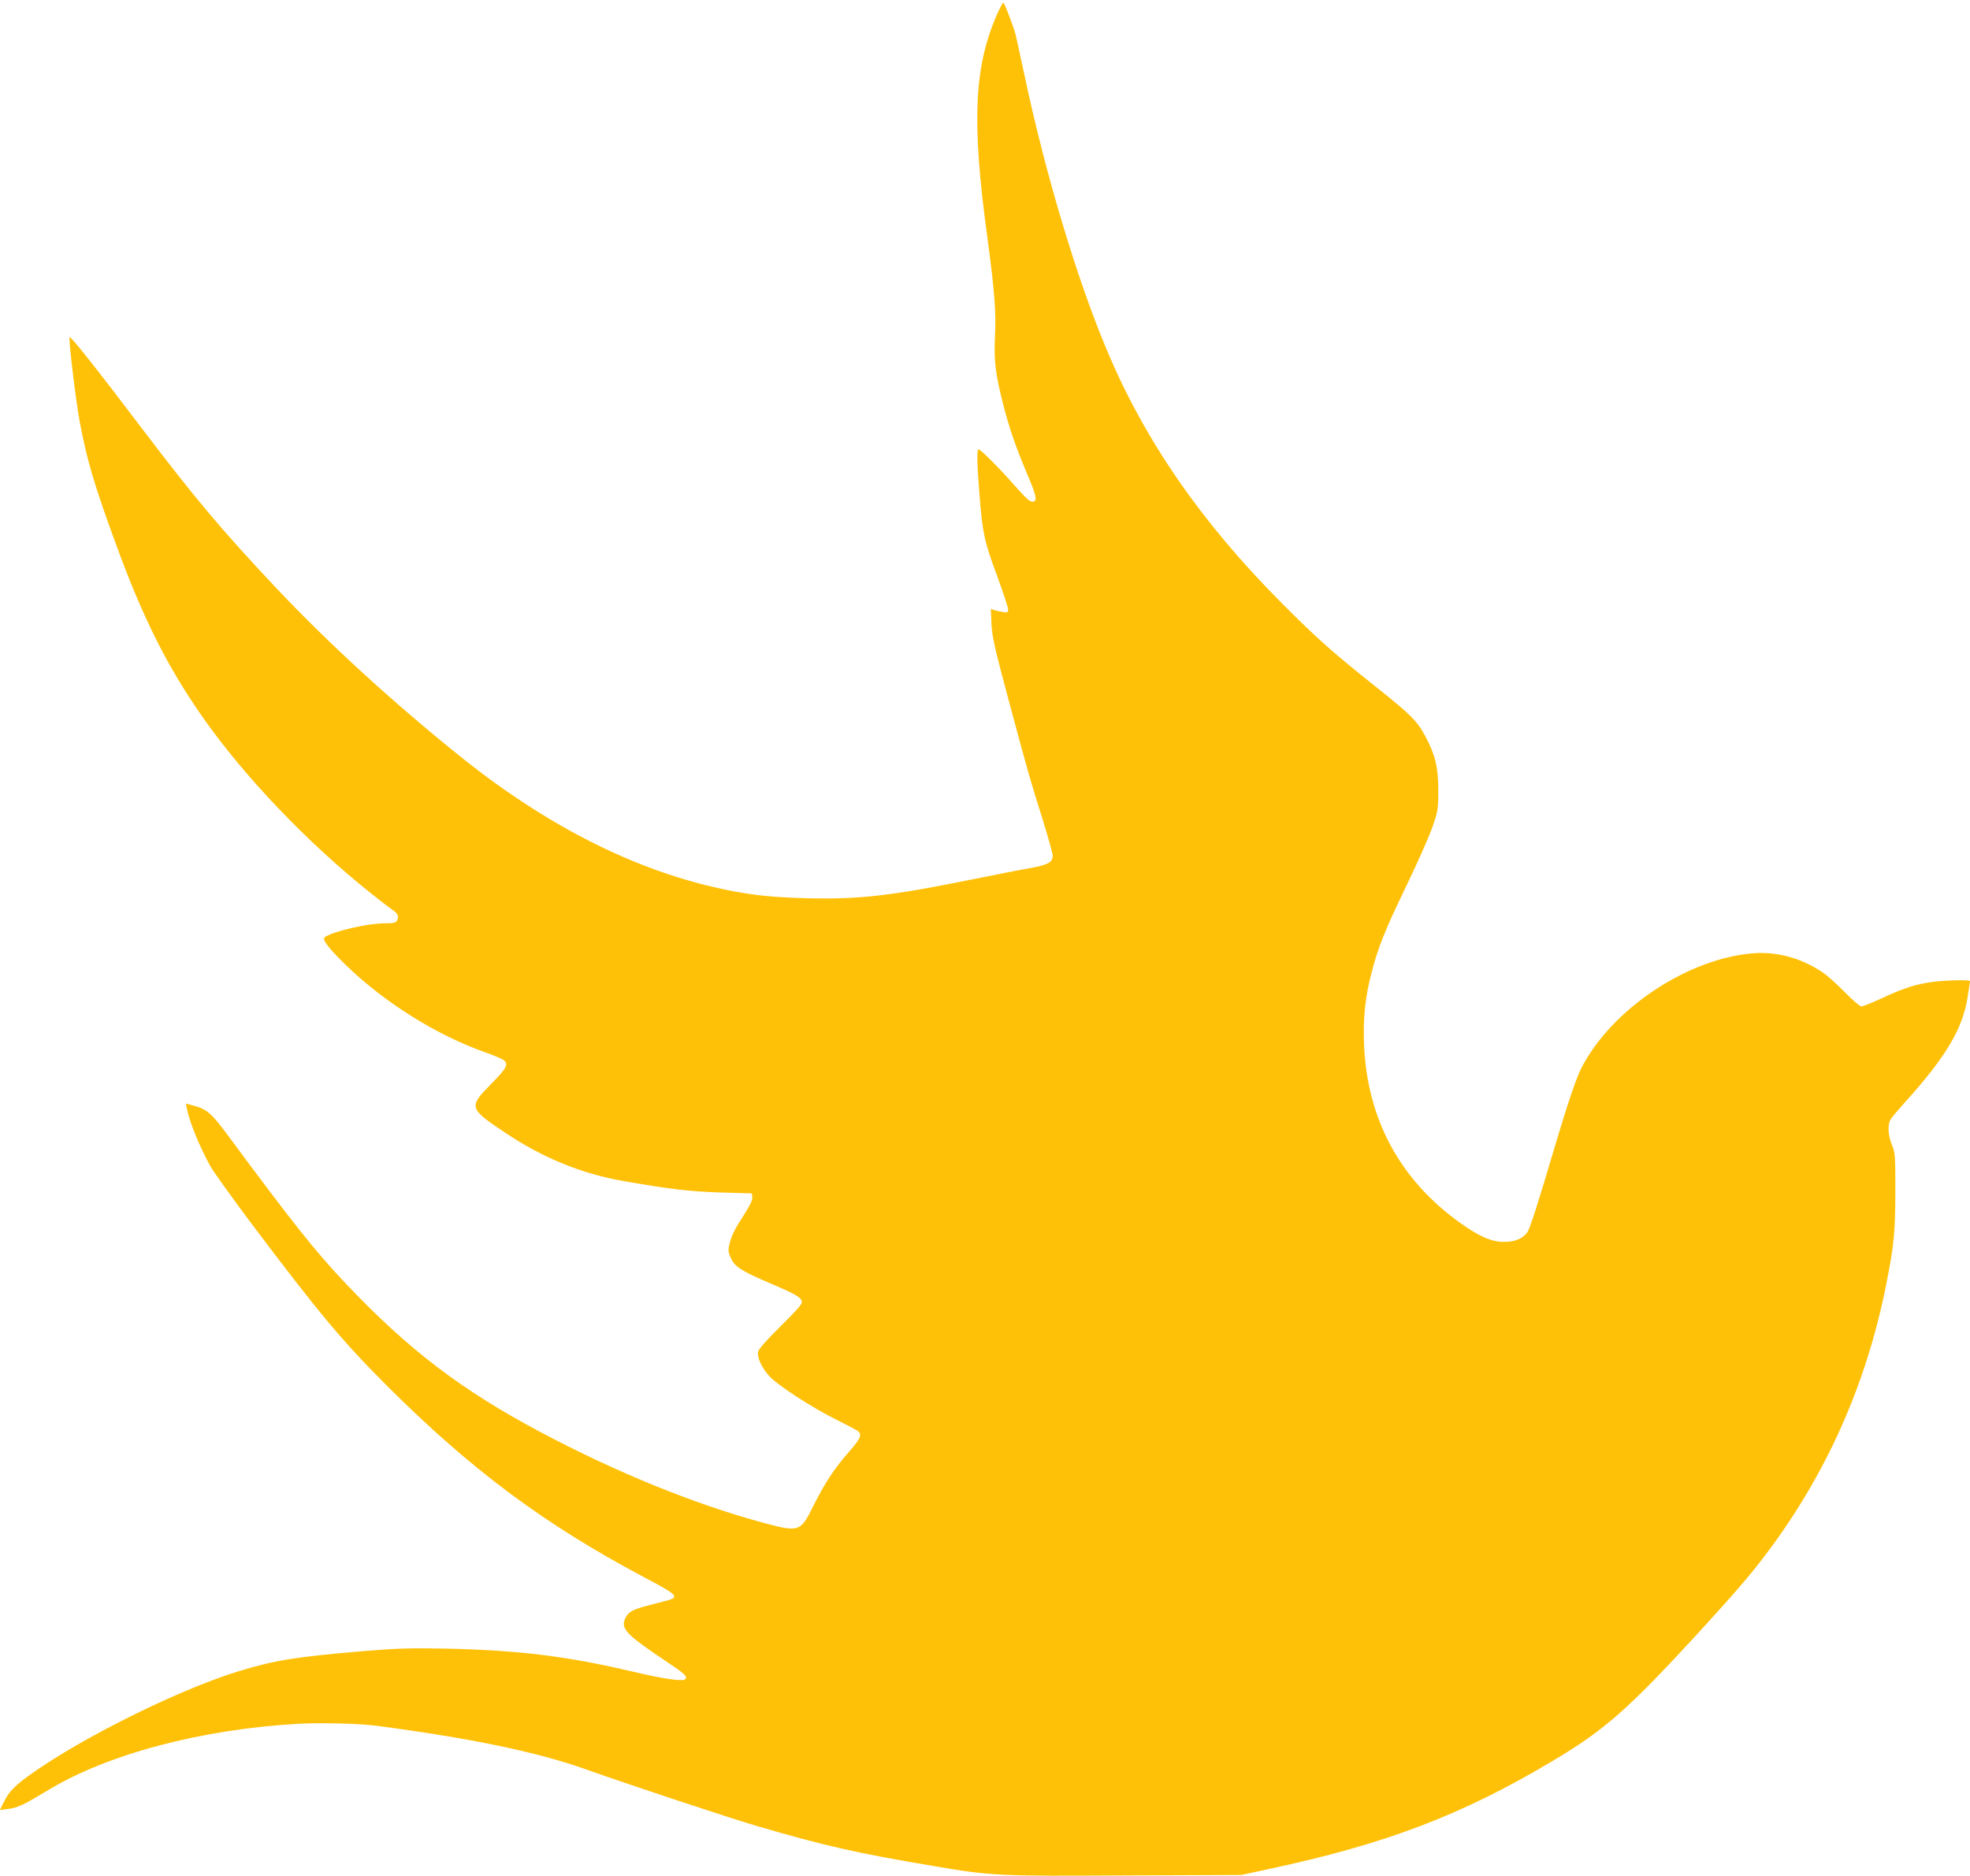
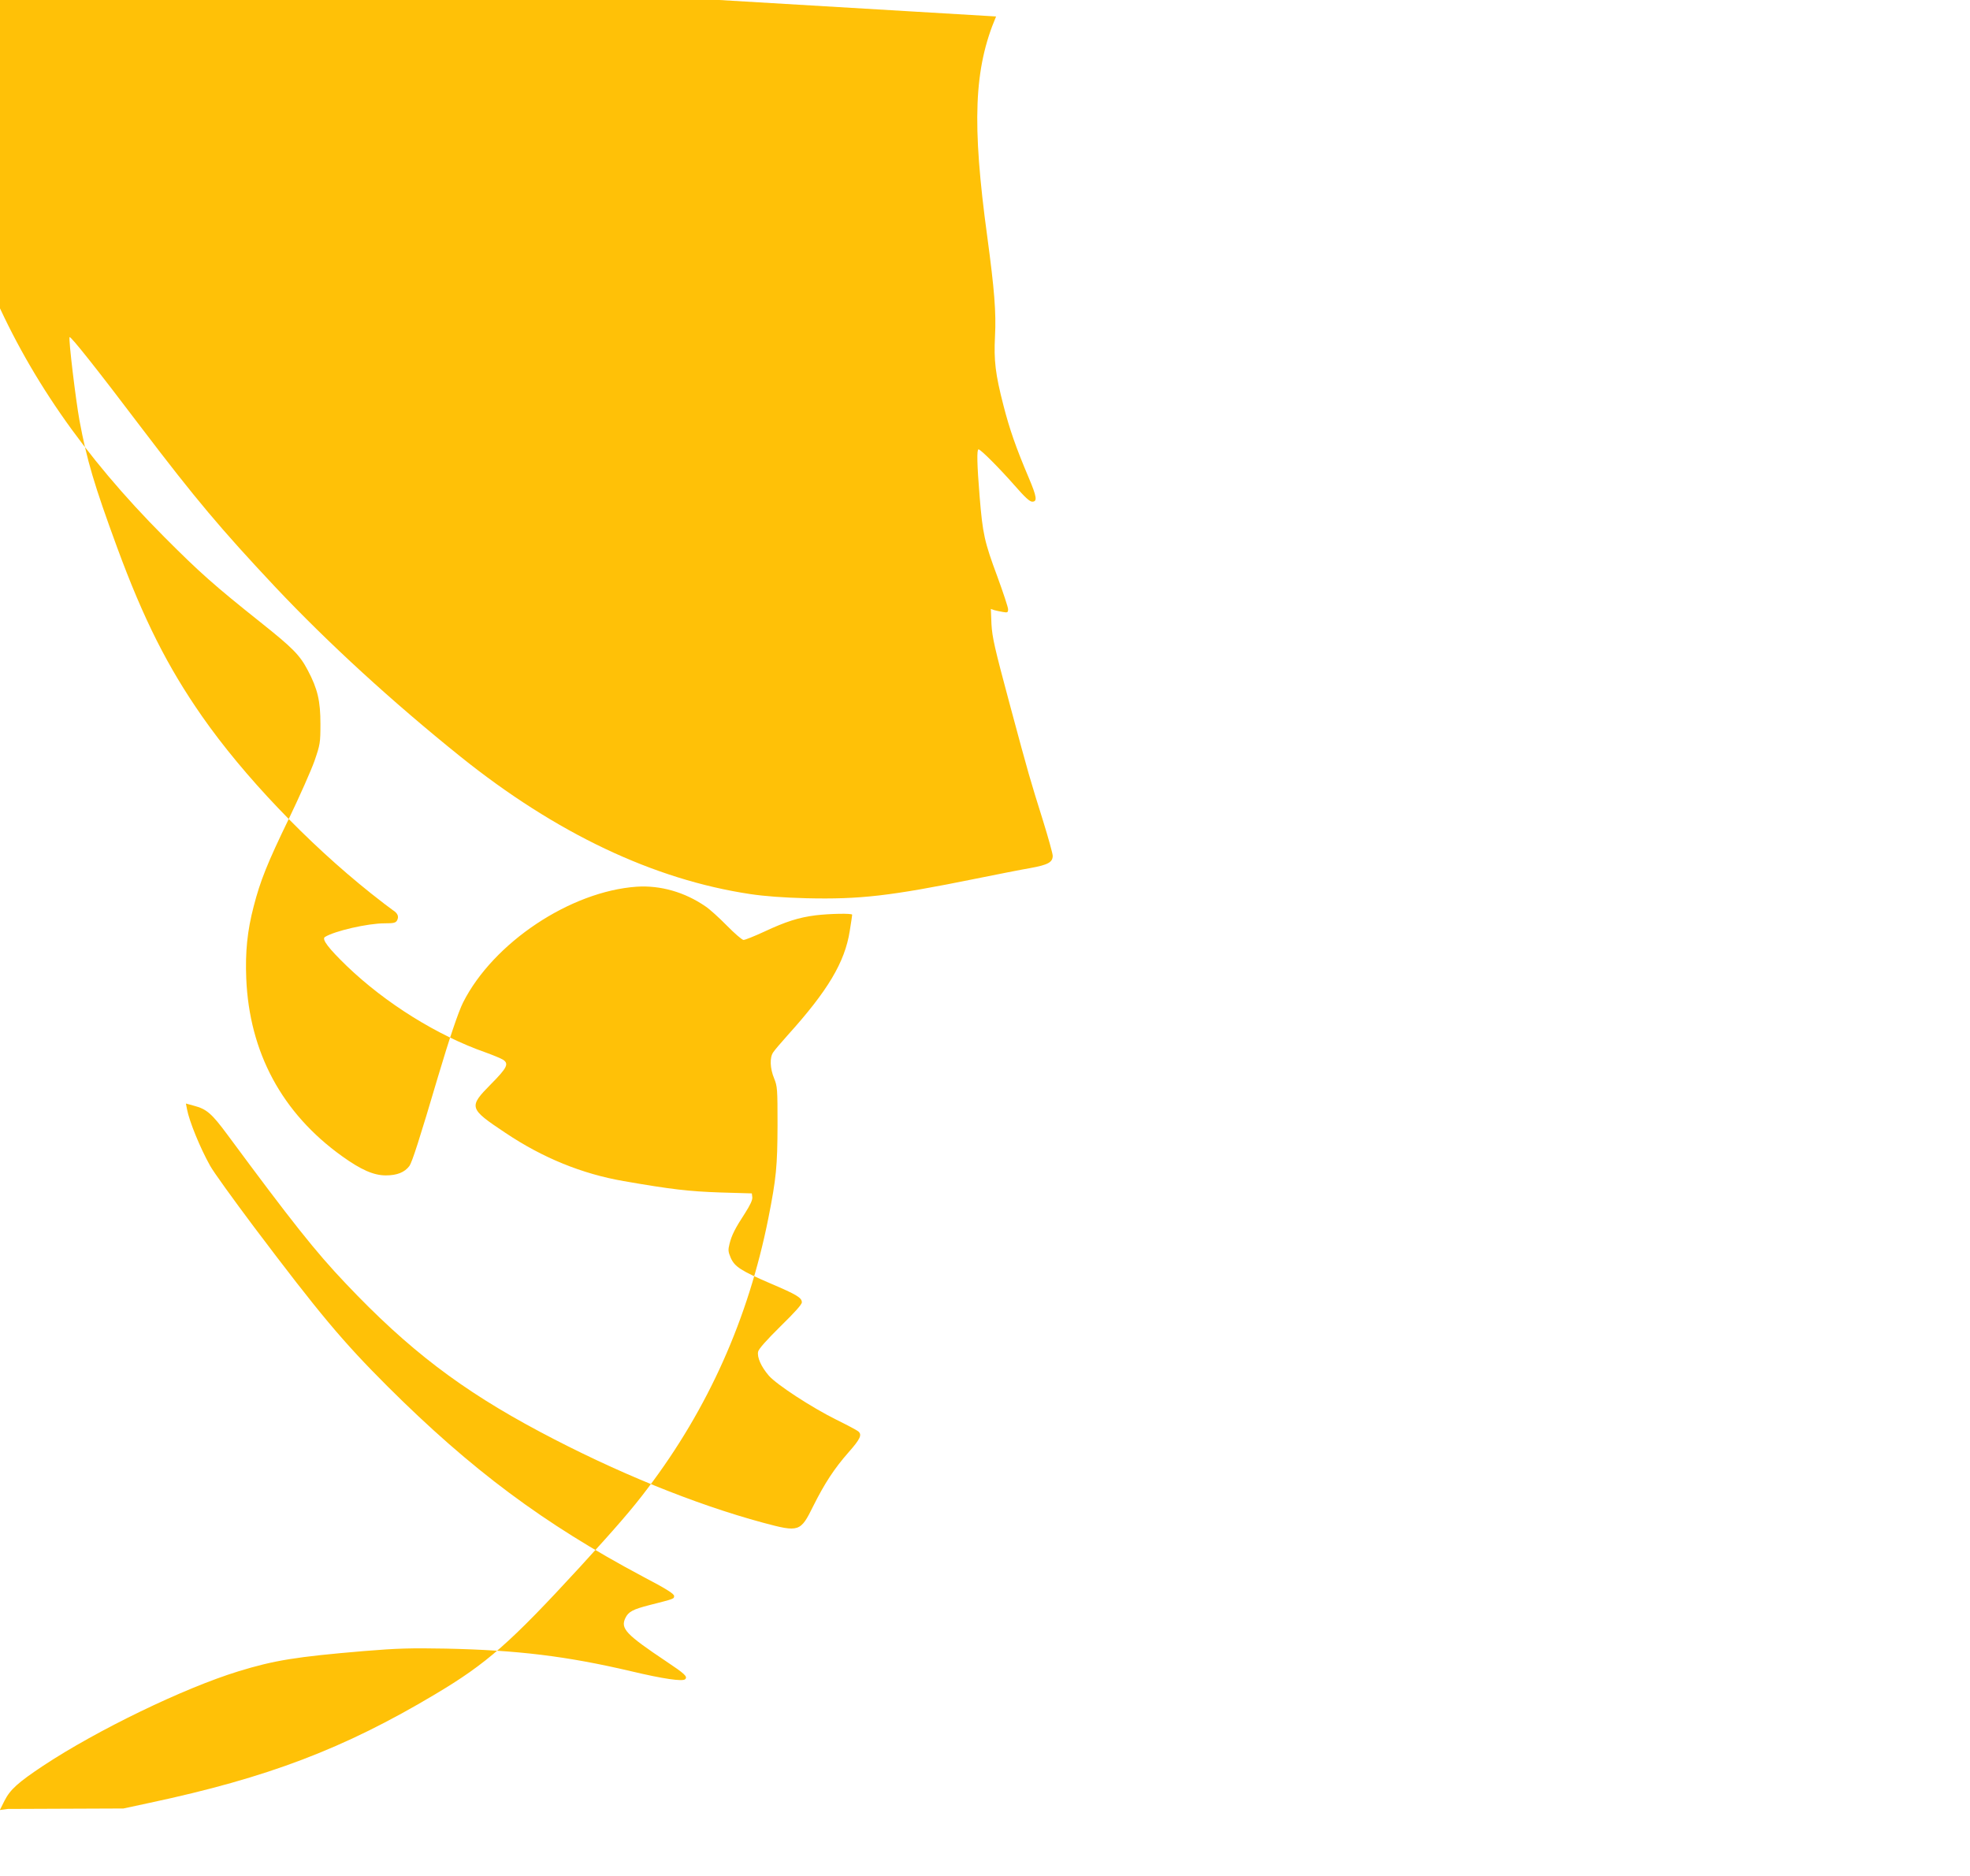
<svg xmlns="http://www.w3.org/2000/svg" version="1.0" width="1280pt" height="1219pt" viewBox="0 0 1280 1219" preserveAspectRatio="xMidYMid meet">
  <g transform="translate(0,1219) scale(0.1,-0.1)" fill="#ffc107" stroke="none">
-     <path d="M6472 12083 c-144 -339 -158 -694 -57 -1433 46 -342 58 -489 50 -645 -8 -157 2 -245 55 -450 39 -152 80 -271 164 -469 53 -125 57 -156 23 -156 -17 0 -48 29 -117 108 -94 107 -218 232 -232 232 -12 0 -10 -97 7 -305 20 -245 31 -295 115 -521 38 -104 70 -200 70 -213 0 -21 -4 -23 -32 -18 -18 3 -44 8 -57 12 l-23 8 4 -99 c5 -86 20 -153 117 -514 130 -484 133 -491 217 -760 35 -113 64 -217 64 -231 0 -42 -30 -59 -146 -80 -60 -10 -219 -42 -354 -69 -557 -113 -754 -135 -1100 -127 -152 4 -271 13 -365 27 -628 94 -1264 396 -1884 894 -444 357 -859 737 -1203 1102 -353 376 -517 571 -869 1034 -289 382 -463 601 -467 589 -7 -18 40 -406 64 -539 48 -259 95 -419 246 -830 170 -462 327 -774 551 -1095 270 -387 683 -820 1097 -1150 63 -50 127 -99 142 -109 33 -21 41 -42 28 -67 -9 -16 -22 -19 -81 -19 -110 0 -327 -50 -388 -89 -22 -14 23 -73 143 -189 251 -241 587 -451 901 -561 50 -18 100 -39 113 -47 40 -26 28 -52 -78 -159 -147 -149 -144 -158 93 -316 243 -163 498 -267 769 -314 310 -54 425 -67 628 -74 l205 -6 3 -25 c2 -18 -14 -51 -47 -103 -64 -98 -87 -143 -101 -200 -10 -39 -9 -51 8 -91 26 -58 67 -84 260 -167 169 -72 202 -92 202 -122 0 -14 -47 -66 -139 -156 -89 -88 -141 -146 -145 -164 -8 -36 19 -98 70 -157 51 -58 276 -205 437 -285 71 -35 135 -69 143 -76 27 -22 14 -50 -63 -137 -93 -106 -155 -201 -229 -349 -83 -168 -91 -171 -326 -108 -444 120 -956 328 -1450 591 -511 272 -855 534 -1262 964 -196 206 -351 402 -768 966 -103 139 -135 167 -219 189 l-51 14 7 -37 c15 -79 85 -251 150 -367 21 -39 149 -216 283 -395 432 -573 578 -747 871 -1040 543 -541 1015 -893 1658 -1235 153 -80 203 -112 203 -126 0 -19 2 -18 -159 -59 -109 -28 -138 -43 -158 -85 -32 -68 4 -106 267 -282 120 -80 139 -98 122 -115 -16 -16 -142 2 -352 52 -418 98 -736 137 -1205 147 -225 4 -313 2 -530 -16 -440 -37 -583 -60 -817 -132 -354 -109 -916 -381 -1267 -613 -164 -109 -215 -155 -252 -228 l-30 -60 53 7 c62 7 103 27 252 117 390 239 1005 402 1644 437 138 7 388 1 494 -13 615 -81 1045 -170 1363 -283 281 -100 935 -317 1120 -371 435 -127 637 -173 1135 -257 380 -65 420 -67 1255 -62 l750 3 172 37 c765 163 1260 351 1853 705 336 200 487 333 941 827 234 256 342 380 440 511 394 520 654 1104 784 1754 52 262 59 341 60 605 0 237 -1 253 -22 305 -27 65 -30 136 -6 170 9 14 51 63 93 110 262 290 372 475 404 677 9 55 16 103 16 107 0 10 -147 7 -238 -4 -110 -14 -194 -41 -333 -106 -65 -30 -125 -54 -135 -54 -9 0 -58 42 -108 93 -50 51 -113 108 -139 125 -135 93 -293 138 -447 128 -431 -30 -932 -364 -1128 -752 -30 -59 -90 -237 -162 -479 -122 -413 -169 -558 -187 -584 -31 -41 -80 -61 -153 -61 -79 0 -161 36 -285 125 -390 280 -602 674 -622 1155 -7 173 7 310 48 467 43 167 88 280 230 573 70 146 145 315 166 375 36 105 38 116 38 240 0 147 -18 226 -82 347 -52 99 -96 144 -307 312 -300 239 -396 324 -626 555 -524 526 -891 1057 -1139 1648 -193 459 -395 1131 -531 1768 -28 132 -56 258 -61 280 -11 44 -68 196 -79 208 -3 4 -25 -37 -48 -90z" />
+     <path d="M6472 12083 c-144 -339 -158 -694 -57 -1433 46 -342 58 -489 50 -645 -8 -157 2 -245 55 -450 39 -152 80 -271 164 -469 53 -125 57 -156 23 -156 -17 0 -48 29 -117 108 -94 107 -218 232 -232 232 -12 0 -10 -97 7 -305 20 -245 31 -295 115 -521 38 -104 70 -200 70 -213 0 -21 -4 -23 -32 -18 -18 3 -44 8 -57 12 l-23 8 4 -99 c5 -86 20 -153 117 -514 130 -484 133 -491 217 -760 35 -113 64 -217 64 -231 0 -42 -30 -59 -146 -80 -60 -10 -219 -42 -354 -69 -557 -113 -754 -135 -1100 -127 -152 4 -271 13 -365 27 -628 94 -1264 396 -1884 894 -444 357 -859 737 -1203 1102 -353 376 -517 571 -869 1034 -289 382 -463 601 -467 589 -7 -18 40 -406 64 -539 48 -259 95 -419 246 -830 170 -462 327 -774 551 -1095 270 -387 683 -820 1097 -1150 63 -50 127 -99 142 -109 33 -21 41 -42 28 -67 -9 -16 -22 -19 -81 -19 -110 0 -327 -50 -388 -89 -22 -14 23 -73 143 -189 251 -241 587 -451 901 -561 50 -18 100 -39 113 -47 40 -26 28 -52 -78 -159 -147 -149 -144 -158 93 -316 243 -163 498 -267 769 -314 310 -54 425 -67 628 -74 l205 -6 3 -25 c2 -18 -14 -51 -47 -103 -64 -98 -87 -143 -101 -200 -10 -39 -9 -51 8 -91 26 -58 67 -84 260 -167 169 -72 202 -92 202 -122 0 -14 -47 -66 -139 -156 -89 -88 -141 -146 -145 -164 -8 -36 19 -98 70 -157 51 -58 276 -205 437 -285 71 -35 135 -69 143 -76 27 -22 14 -50 -63 -137 -93 -106 -155 -201 -229 -349 -83 -168 -91 -171 -326 -108 -444 120 -956 328 -1450 591 -511 272 -855 534 -1262 964 -196 206 -351 402 -768 966 -103 139 -135 167 -219 189 l-51 14 7 -37 c15 -79 85 -251 150 -367 21 -39 149 -216 283 -395 432 -573 578 -747 871 -1040 543 -541 1015 -893 1658 -1235 153 -80 203 -112 203 -126 0 -19 2 -18 -159 -59 -109 -28 -138 -43 -158 -85 -32 -68 4 -106 267 -282 120 -80 139 -98 122 -115 -16 -16 -142 2 -352 52 -418 98 -736 137 -1205 147 -225 4 -313 2 -530 -16 -440 -37 -583 -60 -817 -132 -354 -109 -916 -381 -1267 -613 -164 -109 -215 -155 -252 -228 l-30 -60 53 7 l750 3 172 37 c765 163 1260 351 1853 705 336 200 487 333 941 827 234 256 342 380 440 511 394 520 654 1104 784 1754 52 262 59 341 60 605 0 237 -1 253 -22 305 -27 65 -30 136 -6 170 9 14 51 63 93 110 262 290 372 475 404 677 9 55 16 103 16 107 0 10 -147 7 -238 -4 -110 -14 -194 -41 -333 -106 -65 -30 -125 -54 -135 -54 -9 0 -58 42 -108 93 -50 51 -113 108 -139 125 -135 93 -293 138 -447 128 -431 -30 -932 -364 -1128 -752 -30 -59 -90 -237 -162 -479 -122 -413 -169 -558 -187 -584 -31 -41 -80 -61 -153 -61 -79 0 -161 36 -285 125 -390 280 -602 674 -622 1155 -7 173 7 310 48 467 43 167 88 280 230 573 70 146 145 315 166 375 36 105 38 116 38 240 0 147 -18 226 -82 347 -52 99 -96 144 -307 312 -300 239 -396 324 -626 555 -524 526 -891 1057 -1139 1648 -193 459 -395 1131 -531 1768 -28 132 -56 258 -61 280 -11 44 -68 196 -79 208 -3 4 -25 -37 -48 -90z" />
  </g>
</svg>